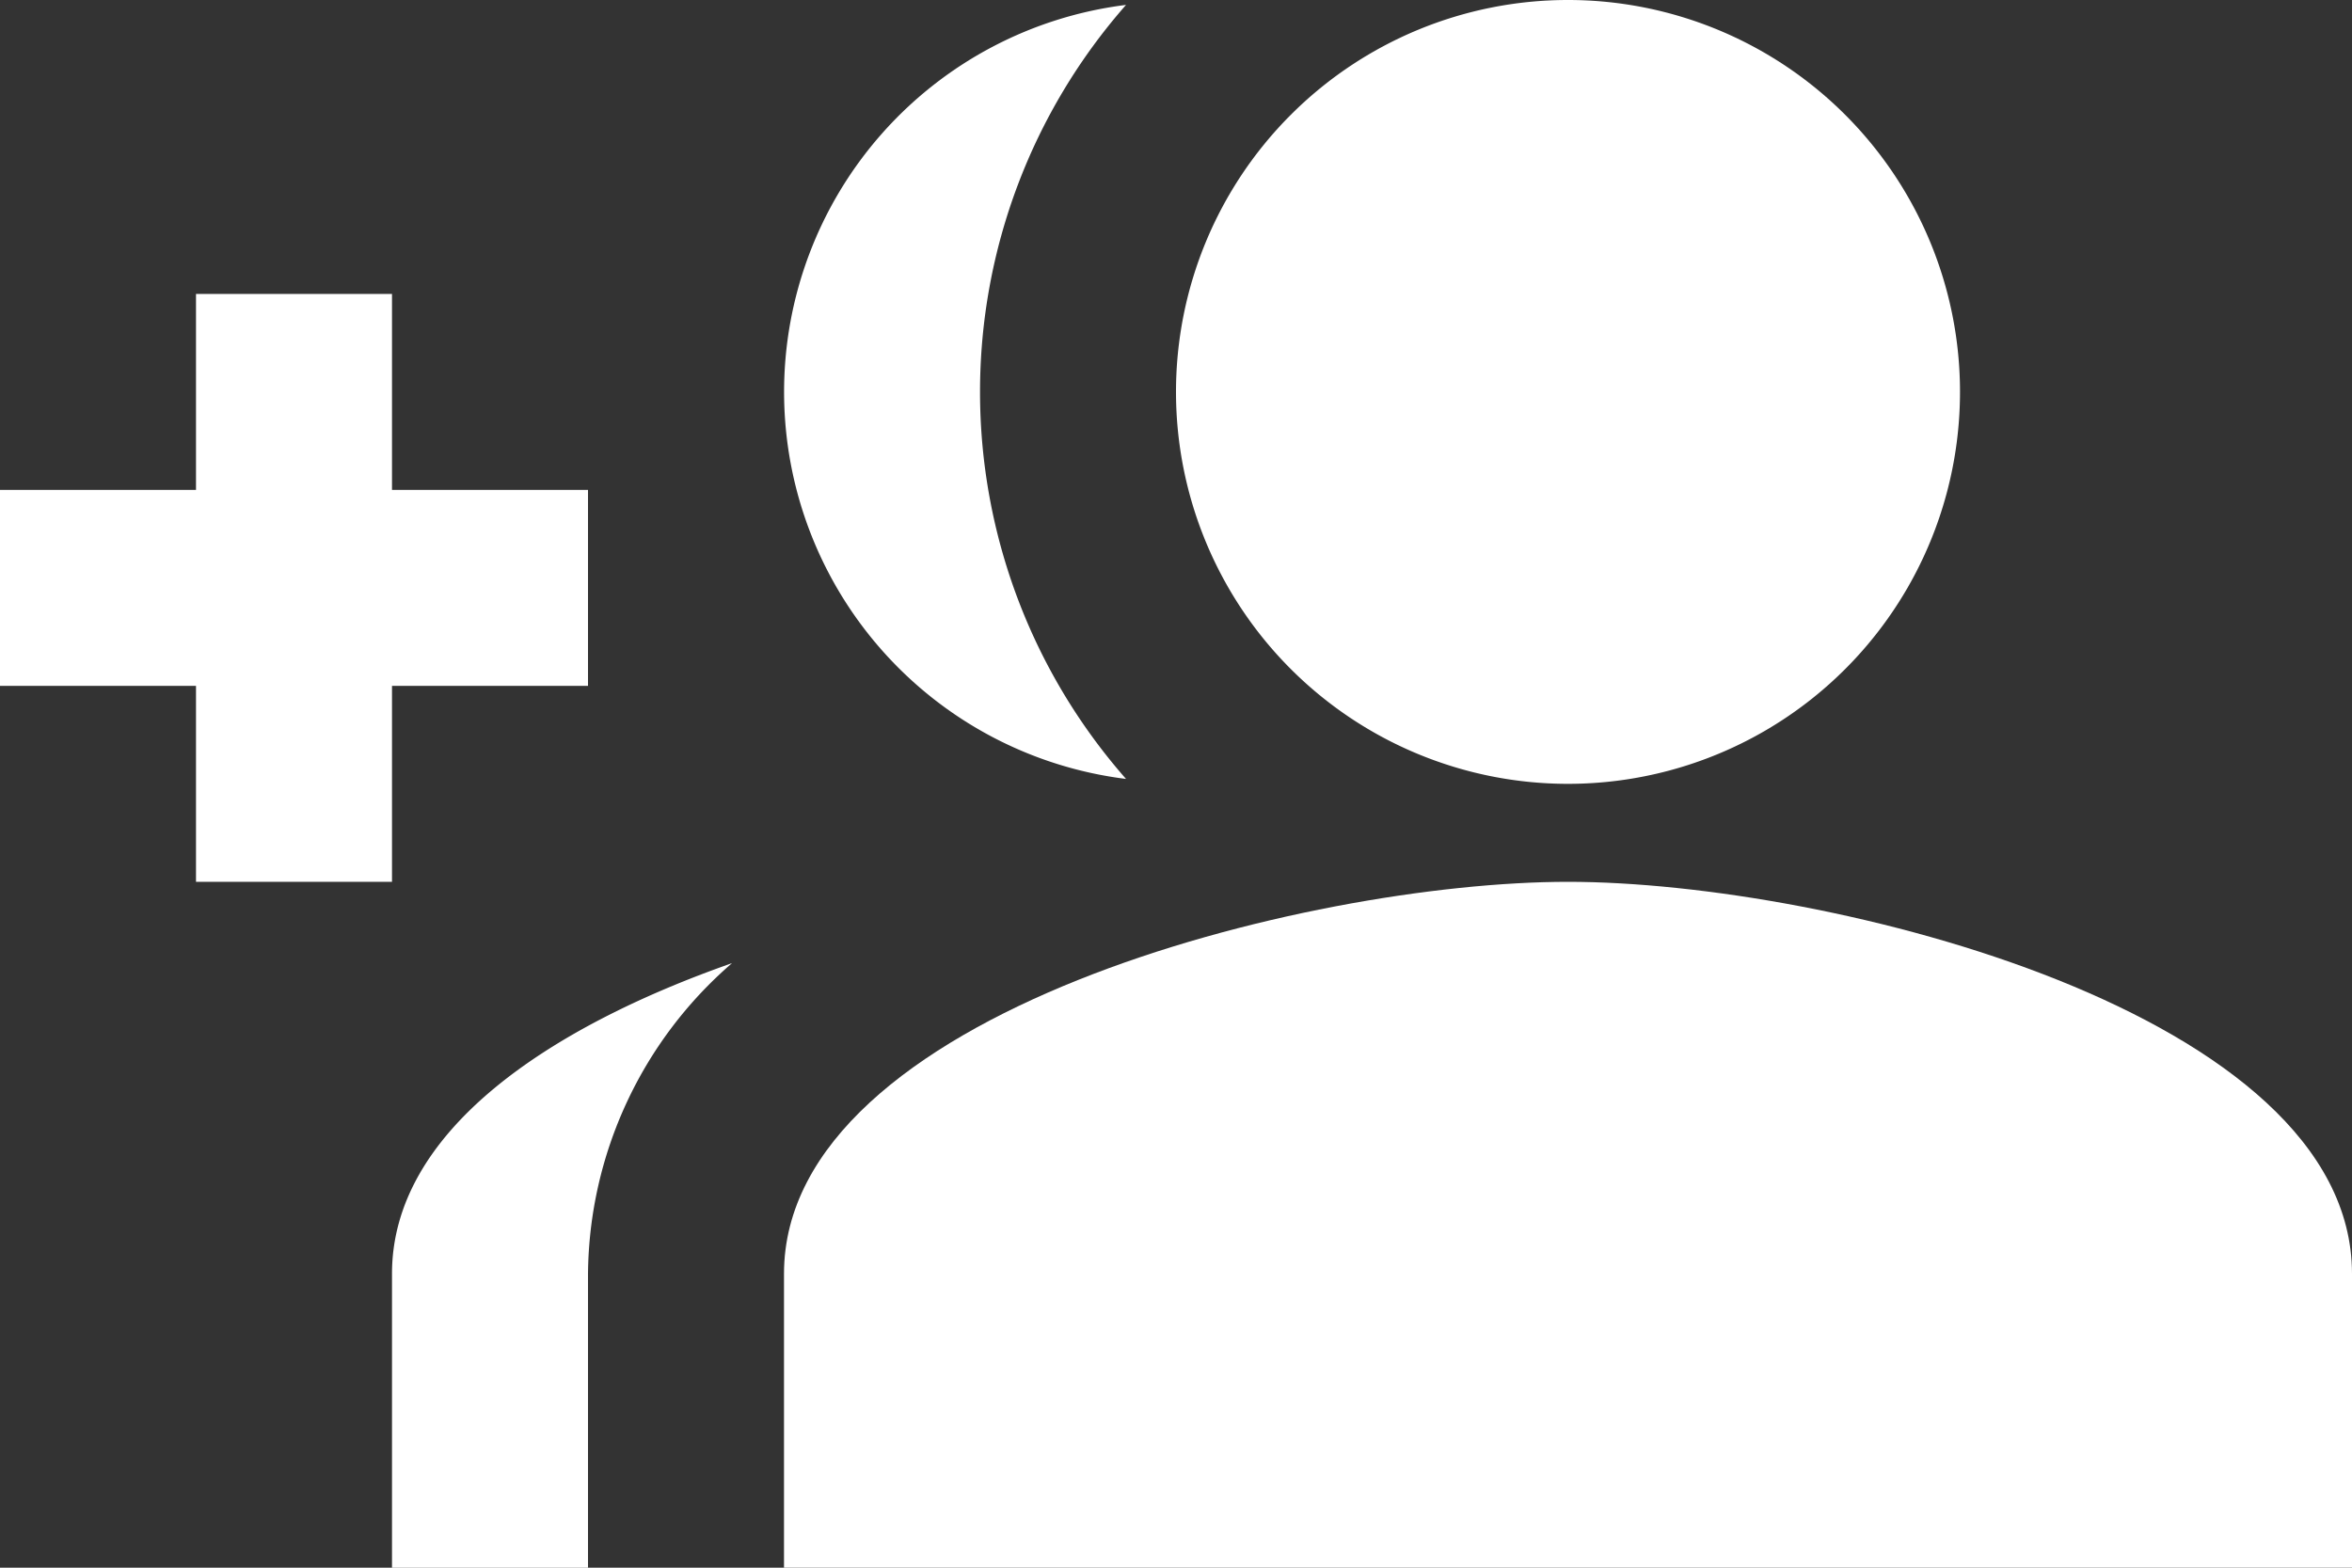
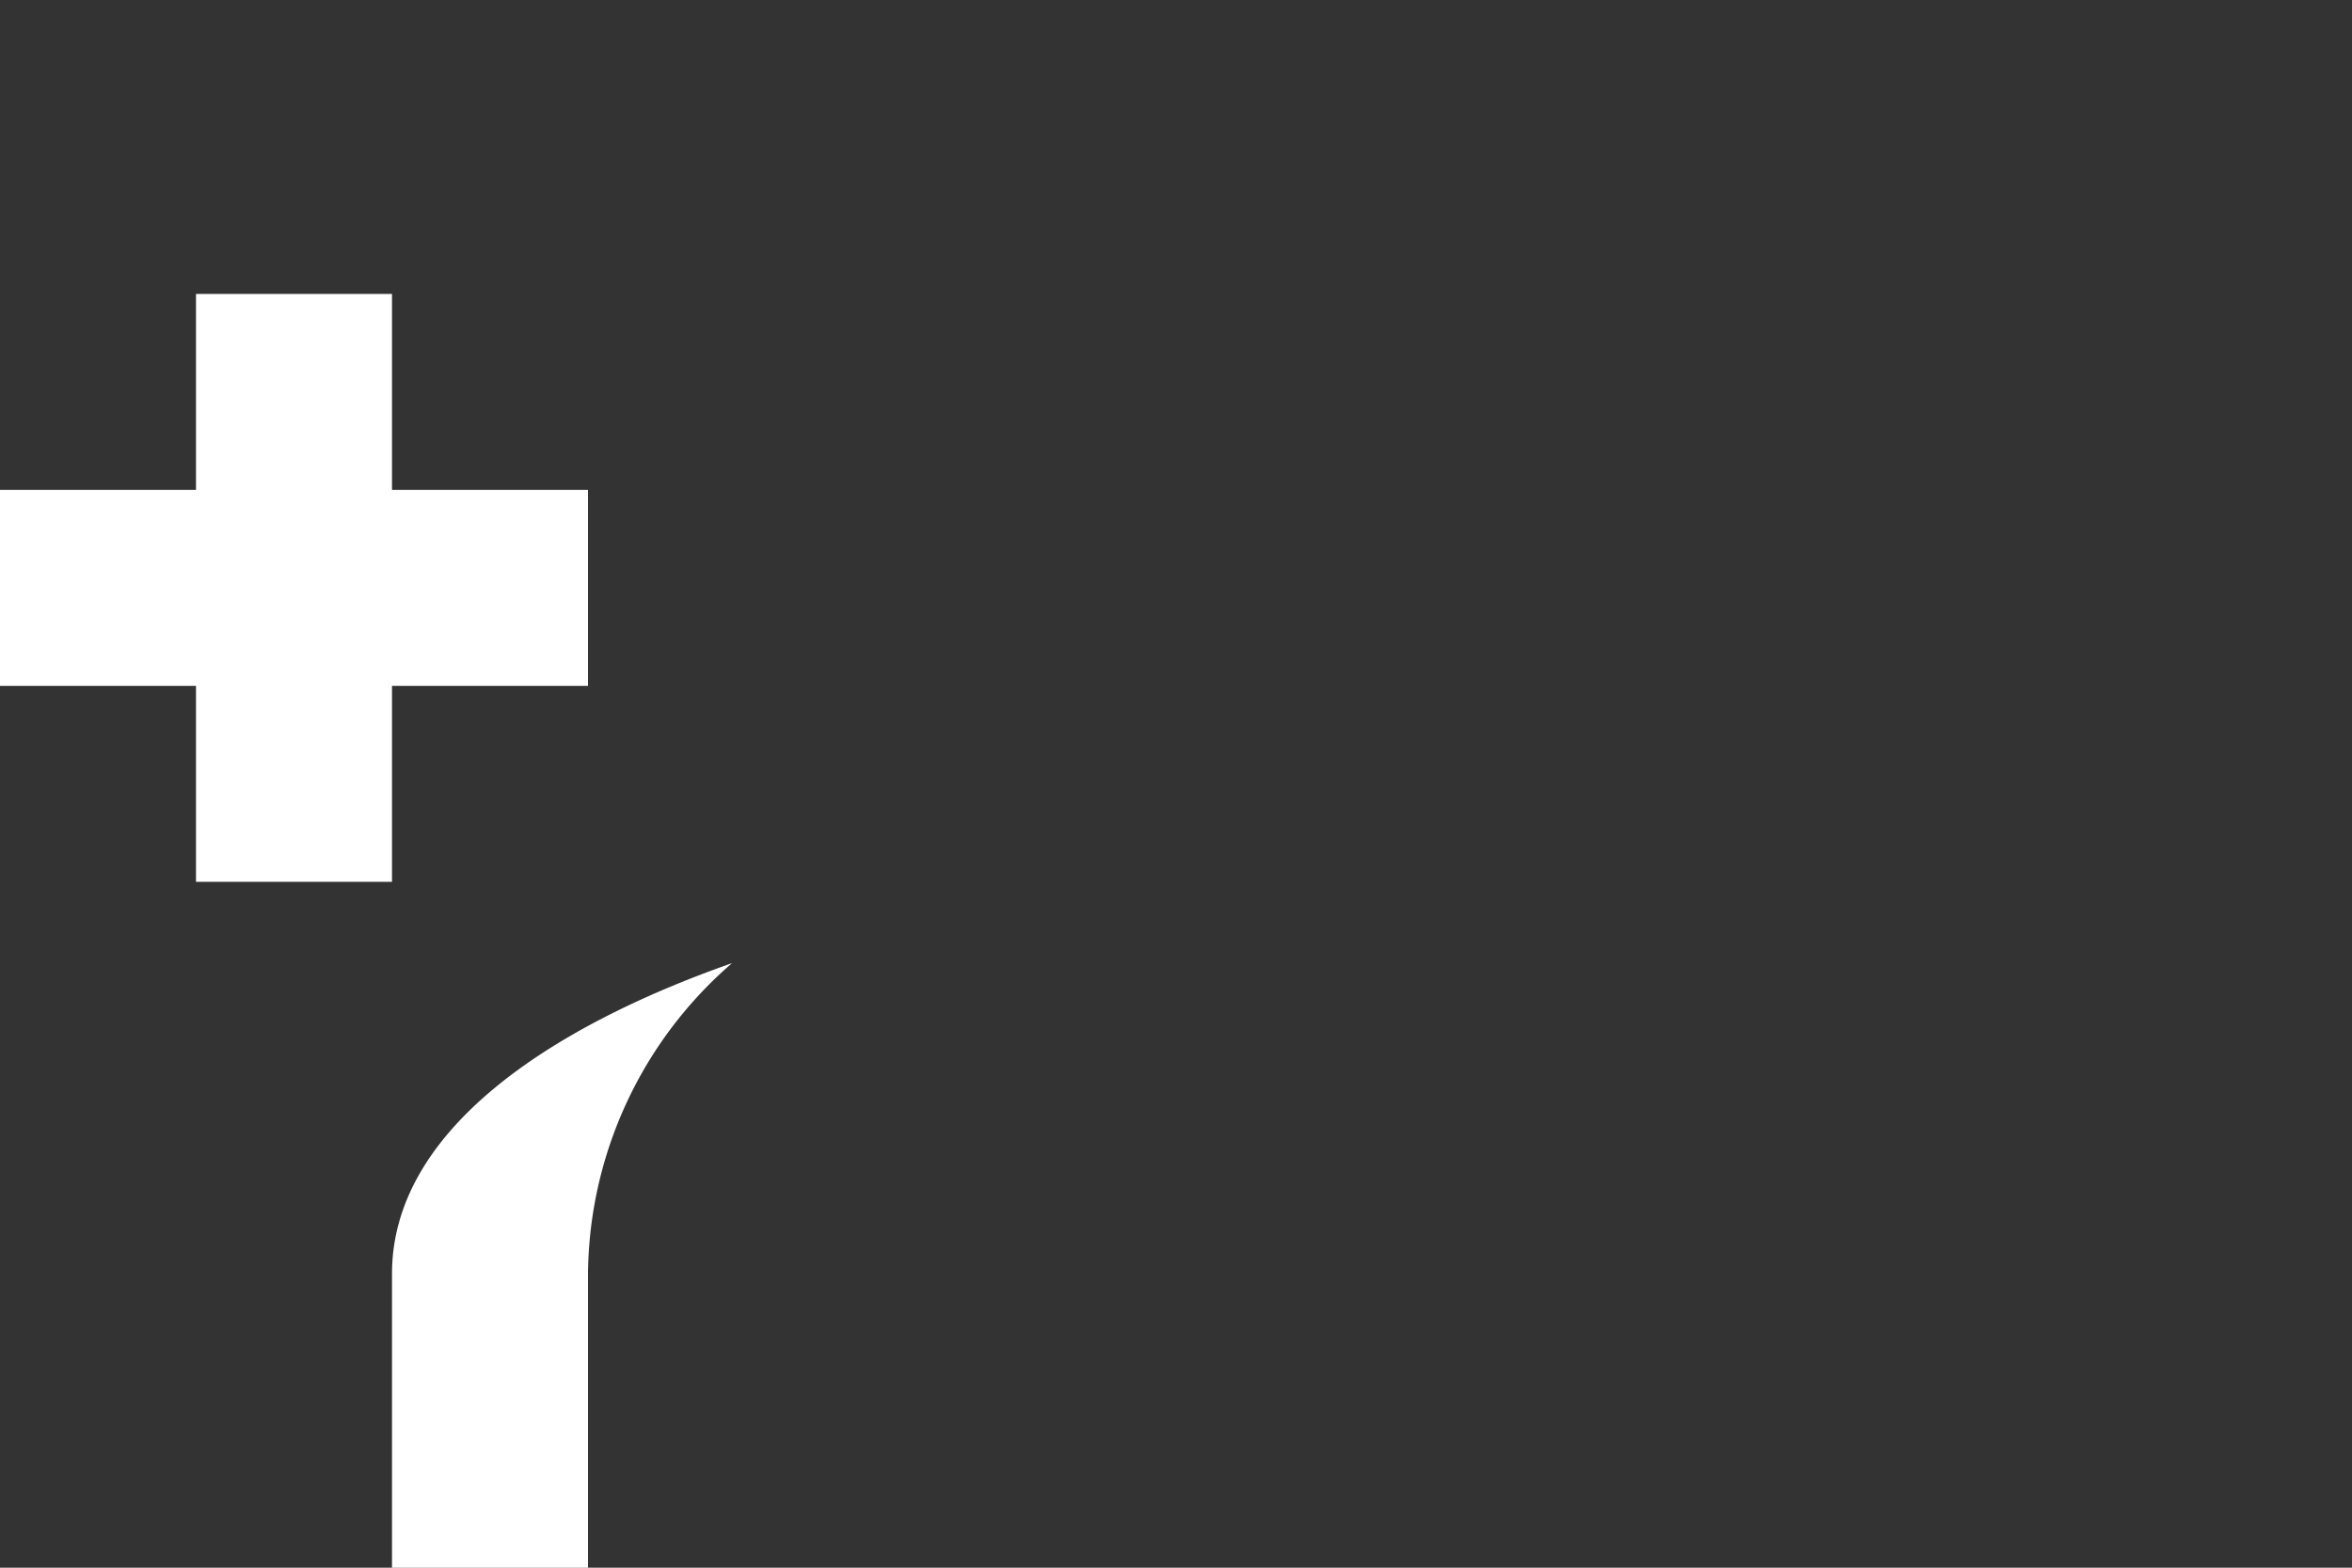
<svg xmlns="http://www.w3.org/2000/svg" id="Group_14" data-name="Group 14" width="45" height="30" viewBox="0 0 45 30">
  <rect x="0" y="0" width="45" height="30" fill="#333333" stroke="none" />
  <defs>
    <style>
      .cls-1 {
        fill: #fff;
      }
    </style>
  </defs>
  <path id="Path_214" data-name="Path 214" class="cls-1" d="M21.75,10.75V7H25.5v3.75h3.75V14.5H25.5v3.75H21.75V14.5H18V10.75Z" transform="translate(-18 -1.375)" />
-   <path id="Path_215" data-name="Path 215" class="cls-1" d="M11.5,19A7.5,7.5,0,1,1,19,11.5,7.5,7.5,0,0,1,11.5,19Z" transform="translate(18.5 -4)" />
-   <path id="Path_216" data-name="Path 216" class="cls-1" d="M15,13c5.006,0,15,2.513,15,7.5v5.625H0V20.5C0,15.513,9.994,13,15,13Z" transform="translate(15 3.875)" />
-   <path id="Path_217" data-name="Path 217" class="cls-1" d="M19.054,4.05a11.214,11.214,0,0,0,0,14.812,7.463,7.463,0,0,1,0-14.812Z" transform="translate(2.49 -3.956)" />
  <path id="Path_218" data-name="Path 218" class="cls-1" d="M23.036,13.83a7.945,7.945,0,0,0-2.756,5.944V25.4H16.53V19.774C16.53,17.055,19.511,15.067,23.036,13.83Z" transform="translate(-9.03 4.601)" />
</svg>